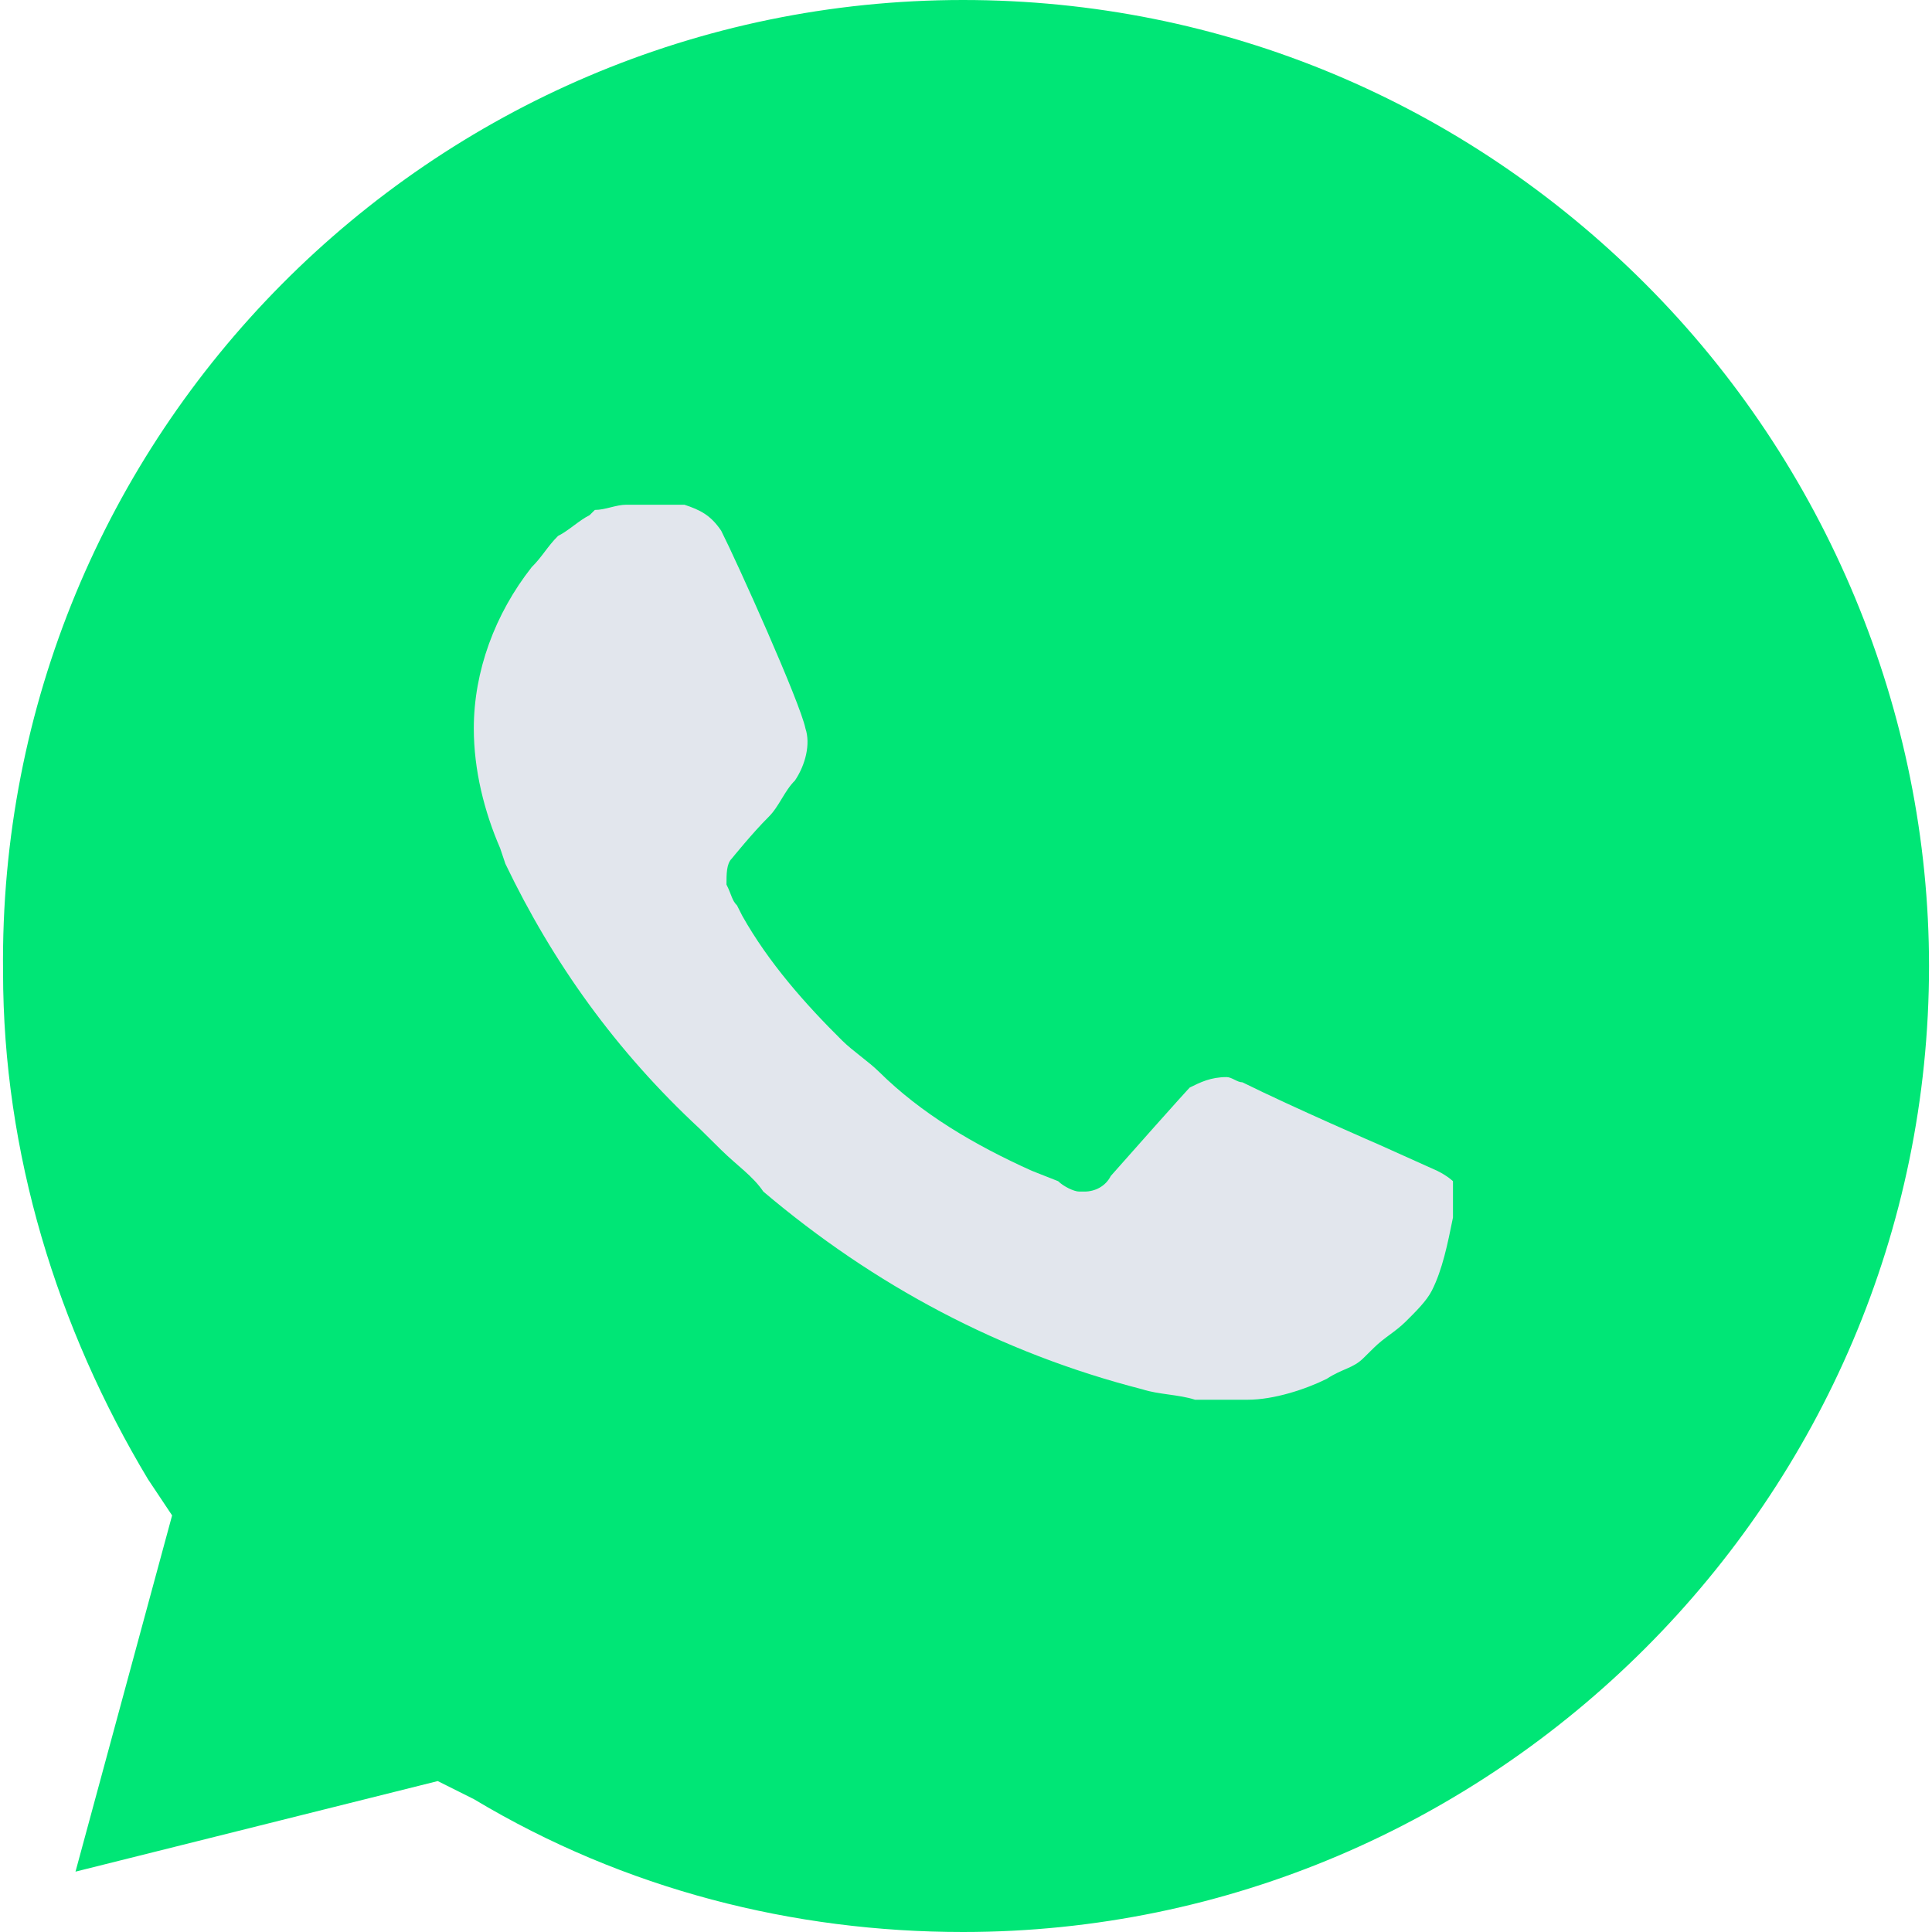
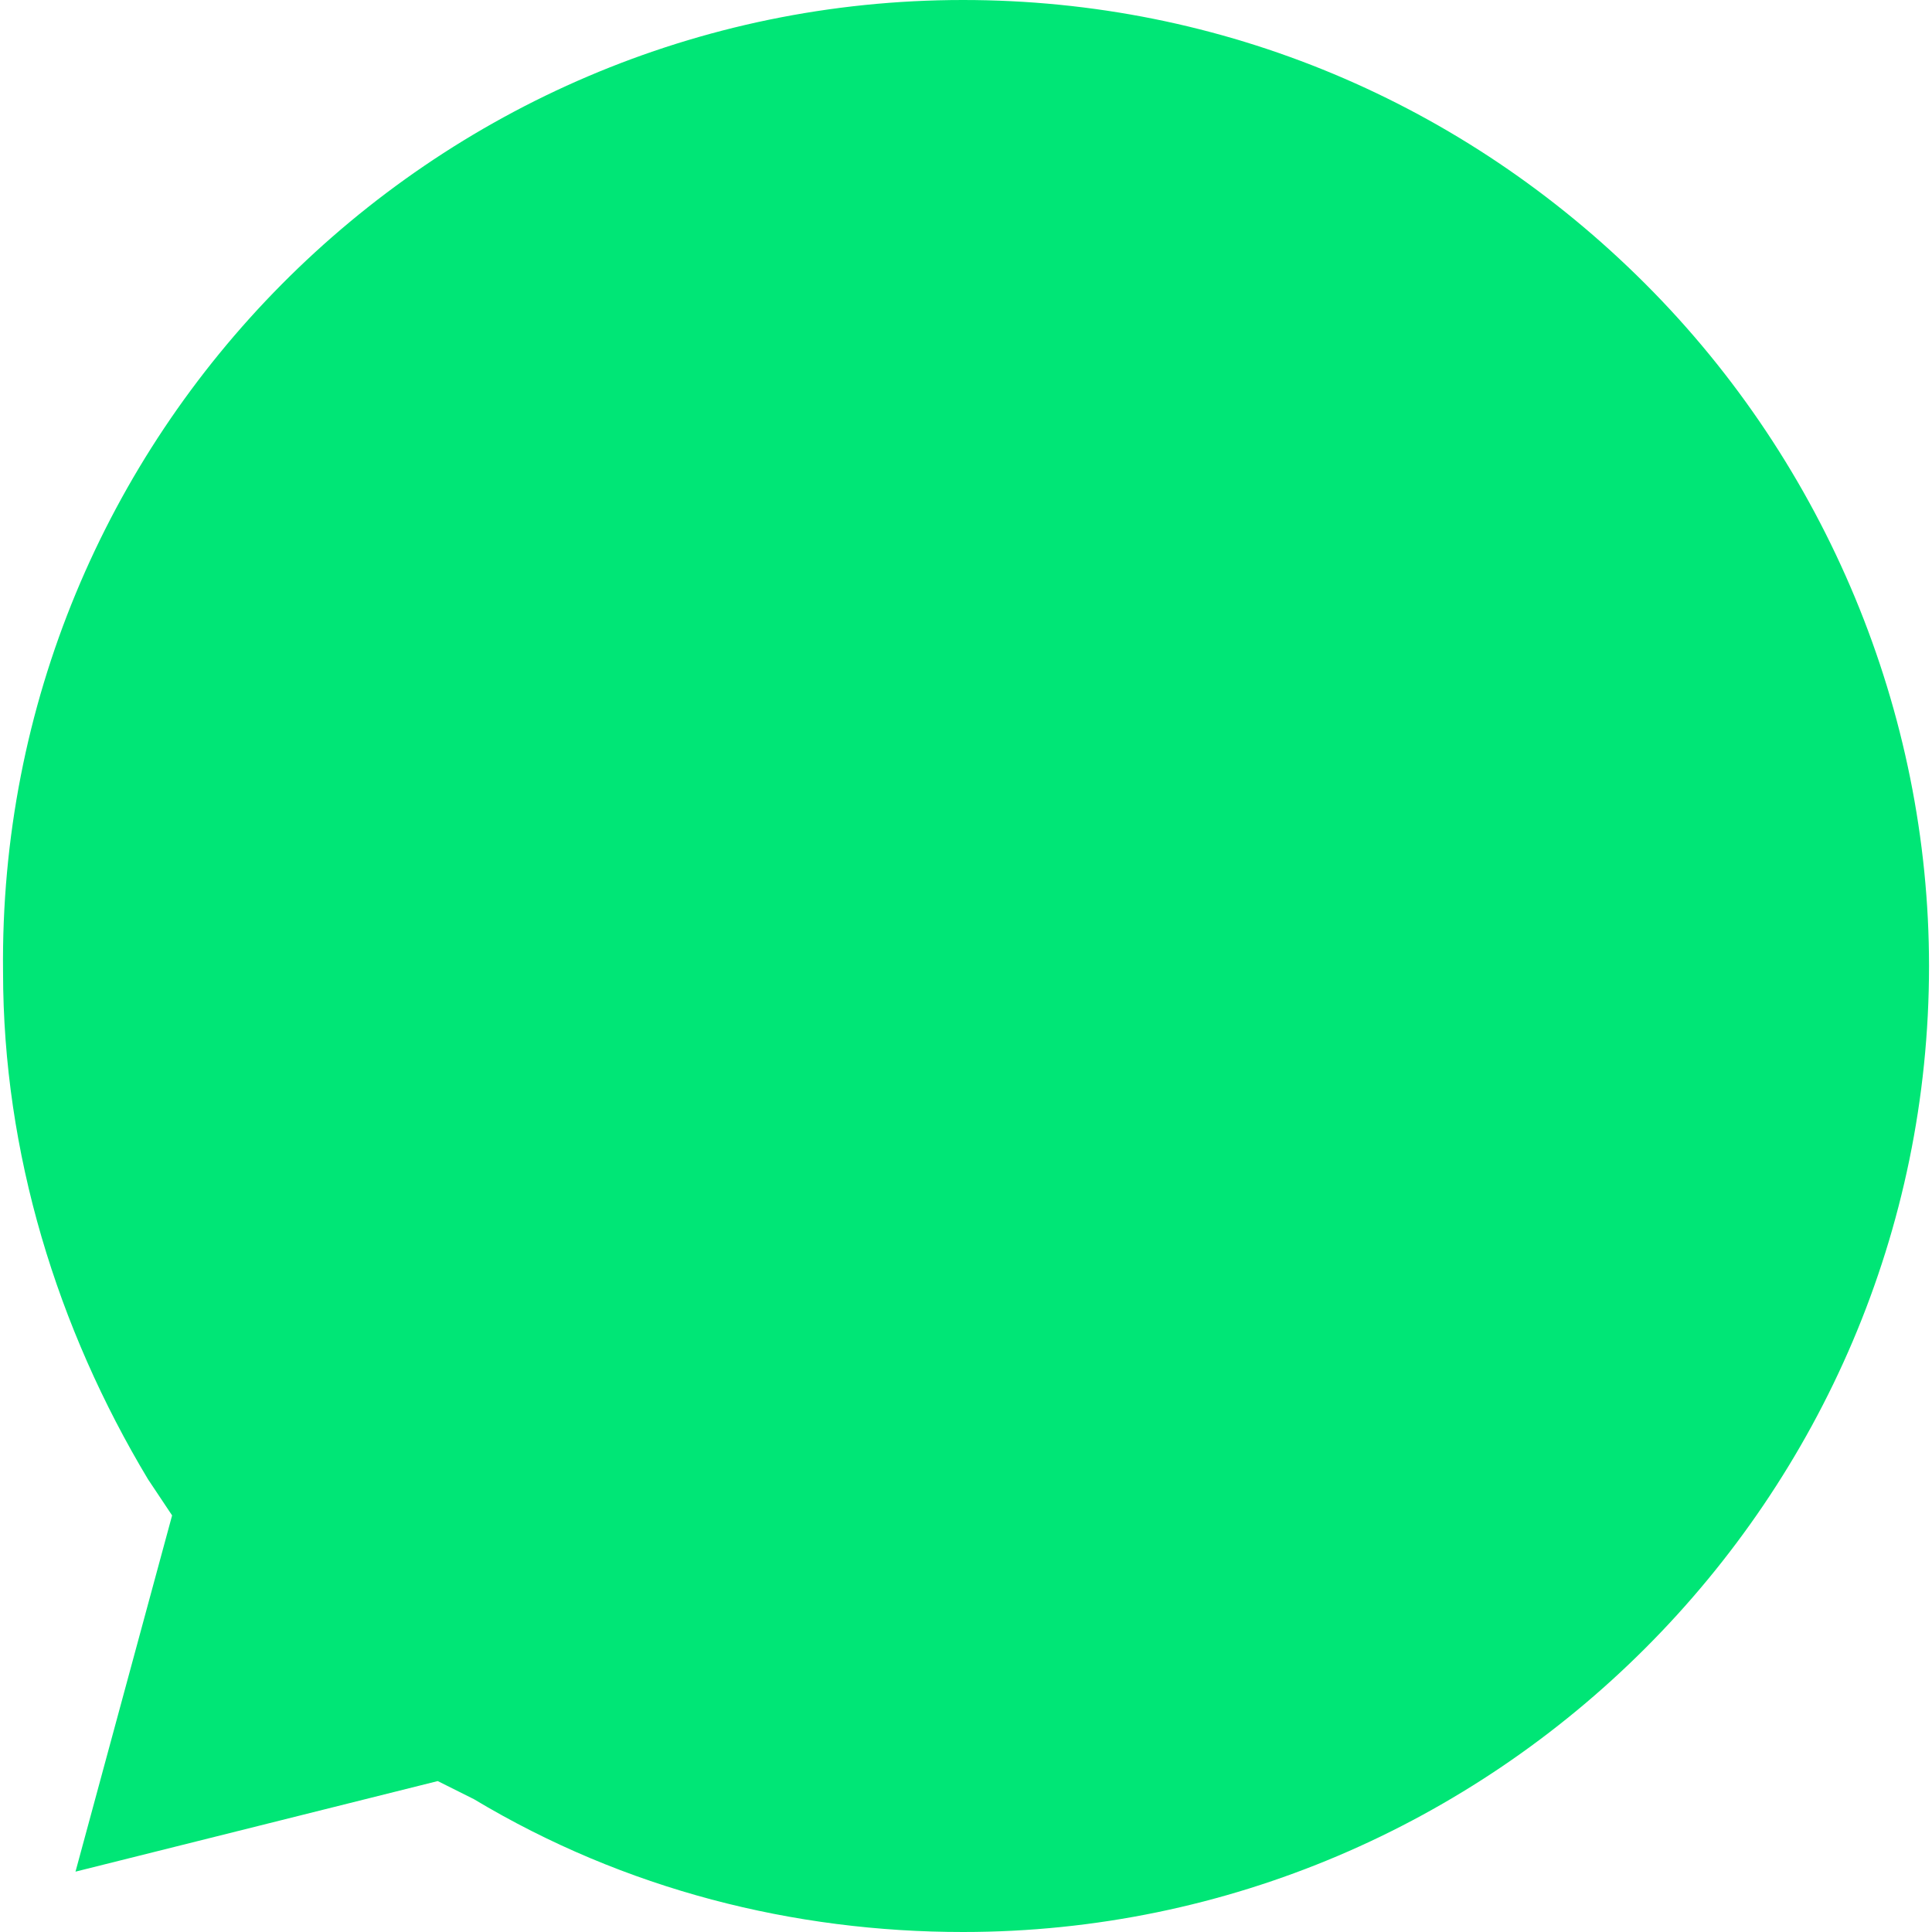
<svg xmlns="http://www.w3.org/2000/svg" width="50" height="50" viewBox="0 0 50 50" fill="none">
  <g clip-path="url(#clip0_2033_85)">
    <path d="M11.329 46.094L12.266 46.563C16.173 48.906 20.547 50 24.923 50C38.673 50 49.923 38.75 49.923 25C49.923 18.438 47.266 12.031 42.579 7.344C37.891 2.656 31.641 0 24.923 0C11.173 0 -0.078 11.25 0.079 25.156C0.079 29.844 1.485 34.375 3.829 38.281L4.454 39.219L1.954 48.438L11.329 46.094Z" fill="#00E676" />
-     <path d="M35.695 29.626L37.194 30.3C37.466 30.434 37.603 30.569 37.603 30.569V31.512L37.602 31.514C37.466 32.187 37.33 32.859 37.058 33.397C36.922 33.666 36.649 33.935 36.377 34.205C36.104 34.474 35.832 34.609 35.559 34.878L35.286 35.147C35.014 35.417 34.742 35.417 34.333 35.686C33.788 35.955 32.971 36.225 32.289 36.225H30.927C30.518 36.09 29.973 36.09 29.564 35.955C25.886 35.013 22.616 33.262 19.755 30.838C19.483 30.434 19.074 30.165 18.665 29.761L18.12 29.222C15.94 27.202 14.306 24.913 13.079 22.354L12.943 21.95C12.534 21.008 12.262 19.93 12.262 18.853C12.262 17.372 12.807 15.89 13.76 14.678C14.033 14.409 14.169 14.14 14.442 13.87C14.714 13.736 14.986 13.467 15.259 13.332L15.395 13.197C15.668 13.197 15.94 13.062 16.213 13.062H17.712C18.12 13.197 18.393 13.332 18.665 13.736C19.074 14.544 20.709 18.18 20.845 18.853C20.981 19.257 20.845 19.796 20.573 20.2C20.3 20.469 20.164 20.873 19.891 21.142C19.483 21.546 18.938 22.22 18.938 22.22C18.801 22.354 18.801 22.624 18.801 22.893C18.938 23.162 18.938 23.297 19.074 23.432L19.21 23.701C19.891 24.913 20.845 25.99 21.799 26.933C22.071 27.202 22.48 27.472 22.752 27.741C23.842 28.818 25.205 29.626 26.703 30.3L27.385 30.569C27.521 30.703 27.793 30.838 27.93 30.838H28.066C28.338 30.838 28.611 30.703 28.747 30.434C30.654 28.279 30.791 28.145 30.791 28.145C31.063 28.01 31.335 27.875 31.744 27.875C31.881 27.875 32.017 28.01 32.153 28.01C33.516 28.683 35.695 29.626 35.695 29.626Z" fill="#E2E6ED" />
  </g>
  <defs>
    <clipPath id="clip0_2033_85">
      <rect width="50" height="50" fill="white" />
    </clipPath>
  </defs>
</svg>